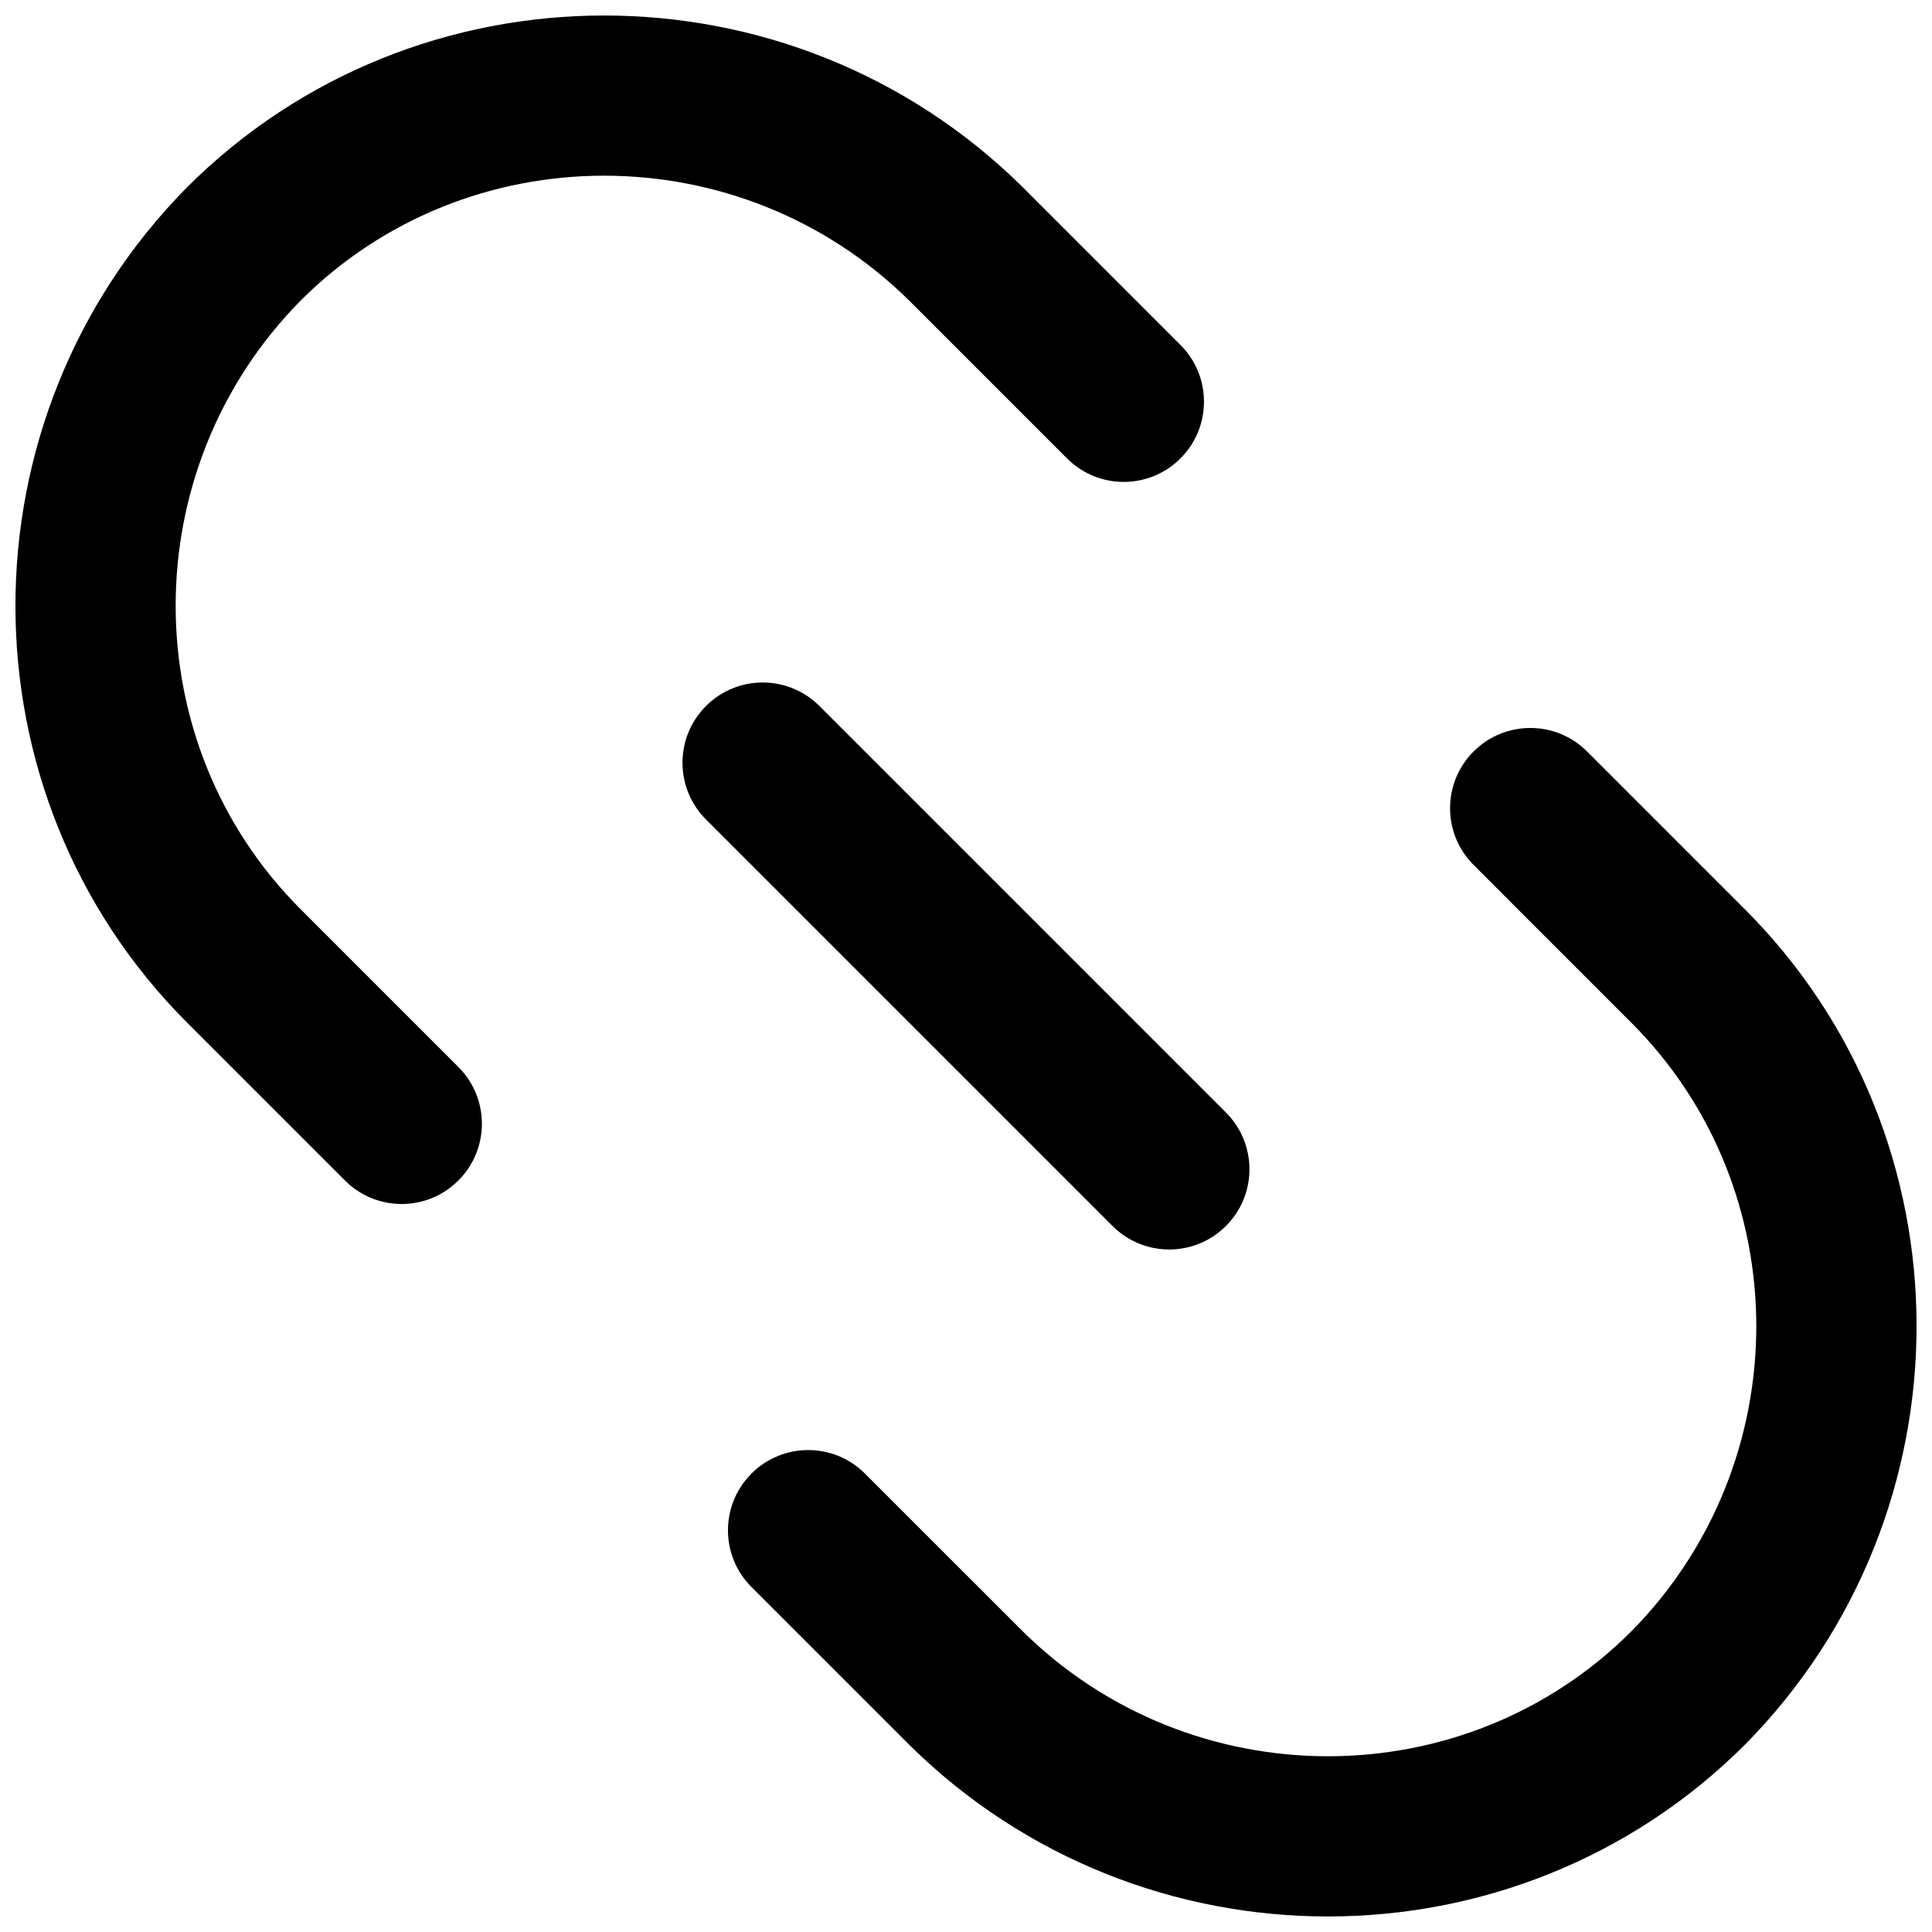
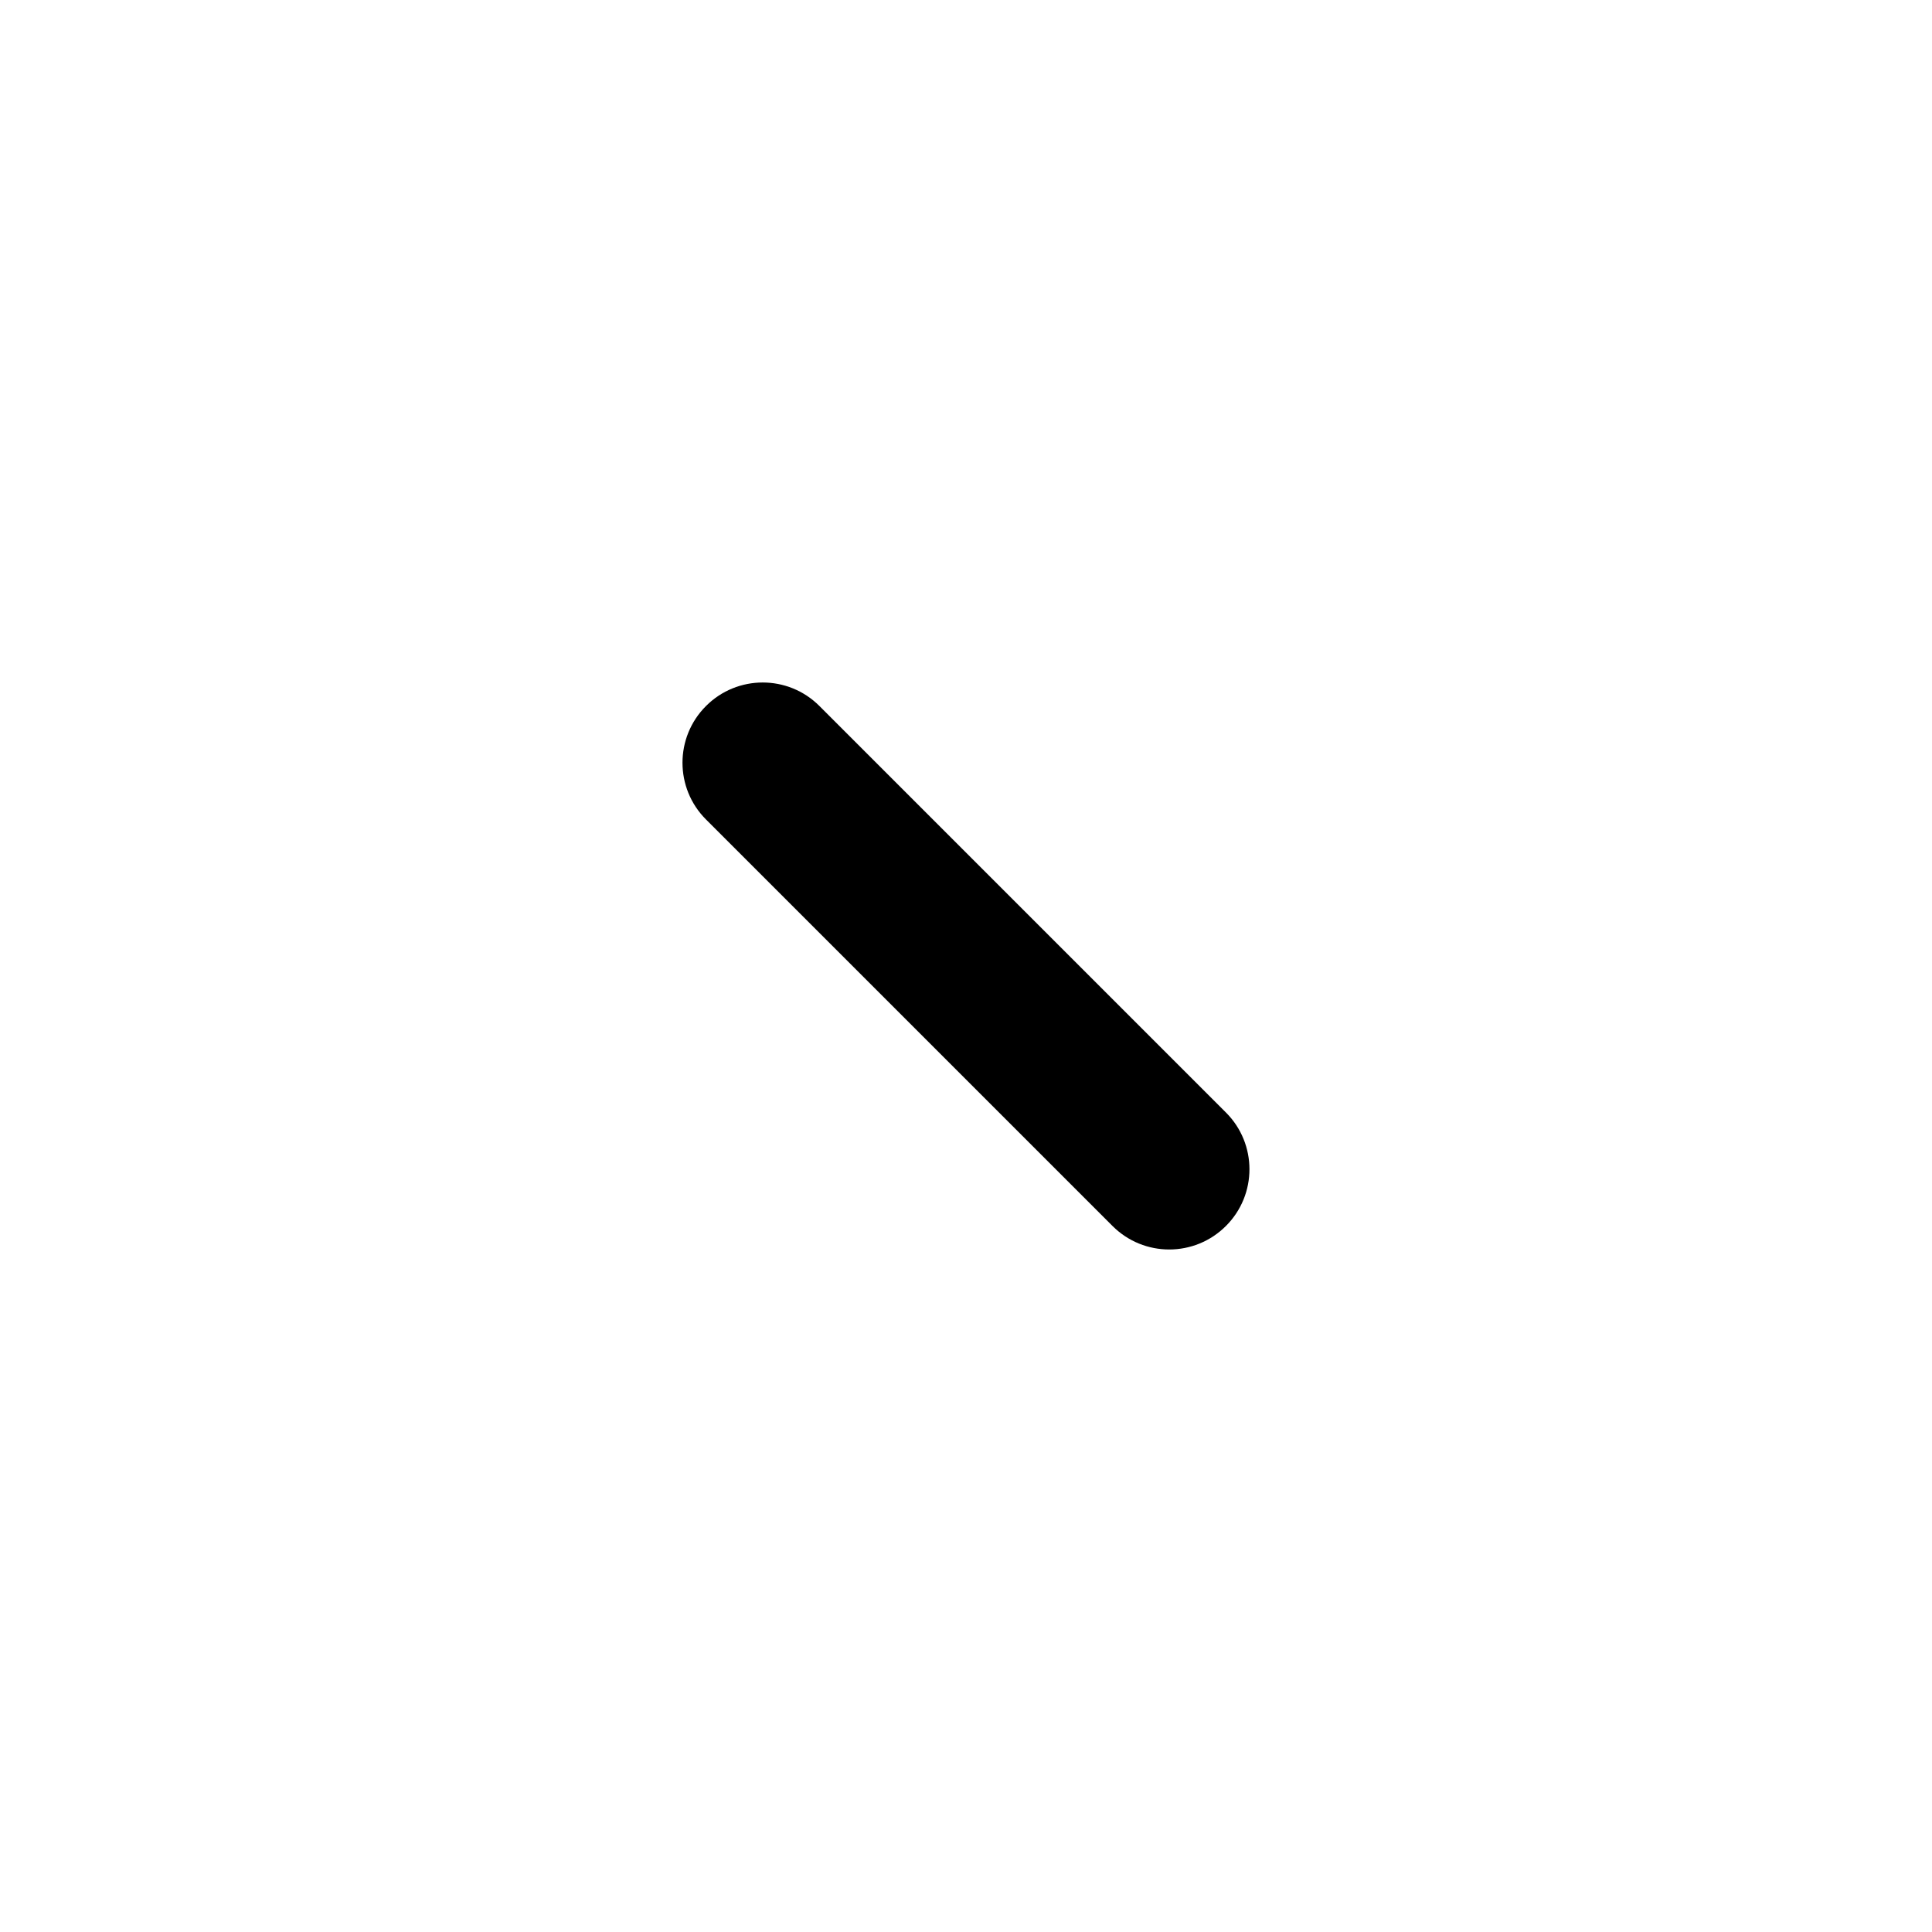
<svg xmlns="http://www.w3.org/2000/svg" width="800px" height="800px" version="1.1" viewBox="144 144 512 512">
  <defs>
    <clipPath id="b">
      <path d="m336 336h315.9v315.9h-315.9z" />
    </clipPath>
    <clipPath id="a">
-       <path d="m148.09 148.09h315.91v315.91h-315.91z" />
-     </clipPath>
+       </clipPath>
  </defs>
  <g clip-path="url(#b)">
-     <path d="m606.39 384.96-41.809-41.816c-8.305-8.301-21.758-8.301-30.066 0-8.309 8.305-8.309 21.773 0 30.07l41.809 41.816c44.168 44.176 44.125 116.57 0 161.29-44.16 44.16-116.56 44.125-161.29 0l-41.816-41.809c-8.301-8.305-21.766-8.305-30.07 0-8.309 8.309-8.309 21.766 0 30.066l41.914 41.914c30.668 30.254 70.793 45.395 110.84 45.395 40.129 0 80.188-15.203 110.6-45.602 60.582-61.41 60.539-160.69-0.105-221.33z" />
-   </g>
+     </g>
  <g clip-path="url(#a)">
    <path d="m456.84 235.42-41.914-41.922c-61.398-60.574-160.68-60.527-221.43 0.207-60.582 61.406-60.531 160.68 0.105 221.32l41.816 41.816c4.148 4.152 9.59 6.231 15.031 6.231 5.434 0 10.879-2.078 15.031-6.238 8.305-8.301 8.305-21.766 0-30.066l-41.816-41.816c-44.168-44.168-44.125-116.57 0-161.29 44.176-44.16 116.57-44.117 161.29 0l41.816 41.816c8.309 8.309 21.758 8.309 30.066 0 8.309-8.297 8.309-21.766 0-30.062z" />
  </g>
  <path d="m468.89 438.83-107.73-107.73c-8.301-8.309-21.766-8.309-30.066 0-8.305 8.301-8.305 21.766 0 30.066l107.73 107.73c4.152 4.152 9.59 6.231 15.031 6.231 5.445 0 10.879-2.078 15.031-6.231 8.309-8.301 8.309-21.766 0.004-30.066z" />
</svg>